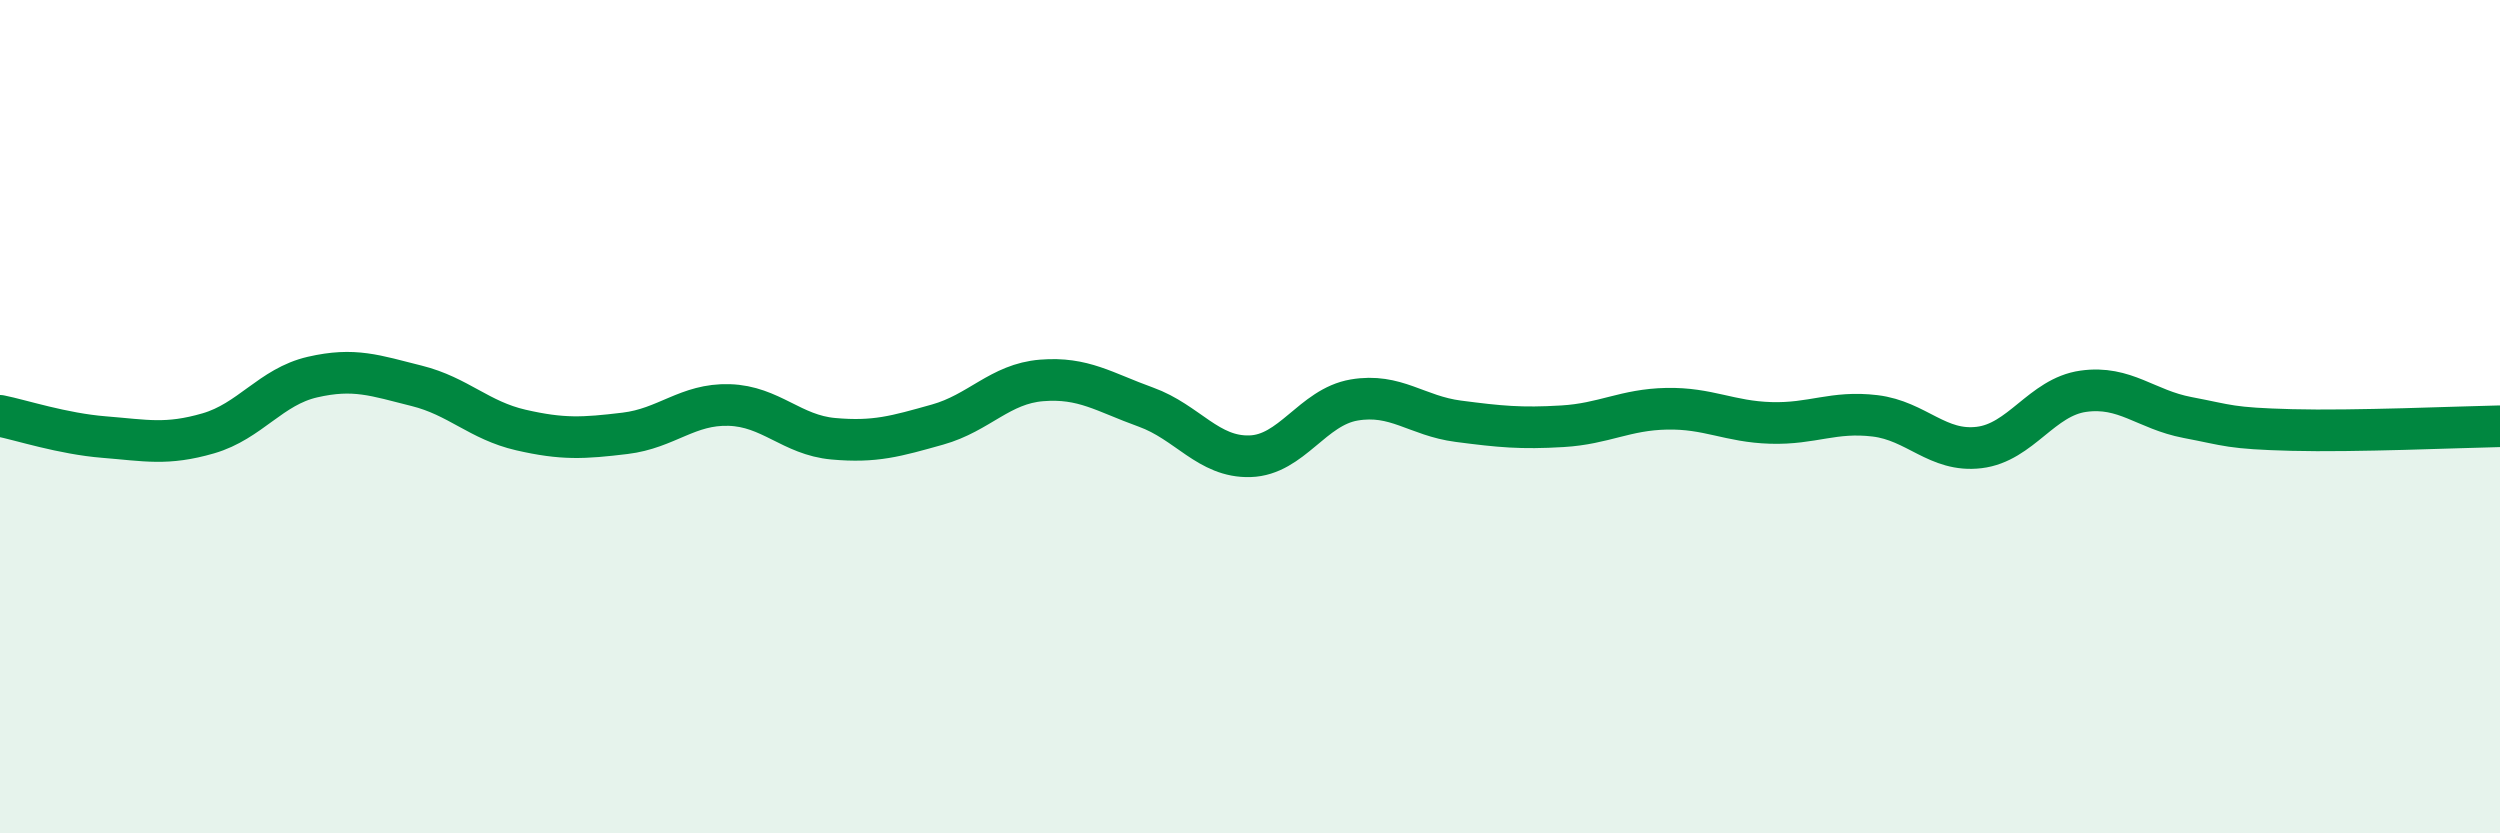
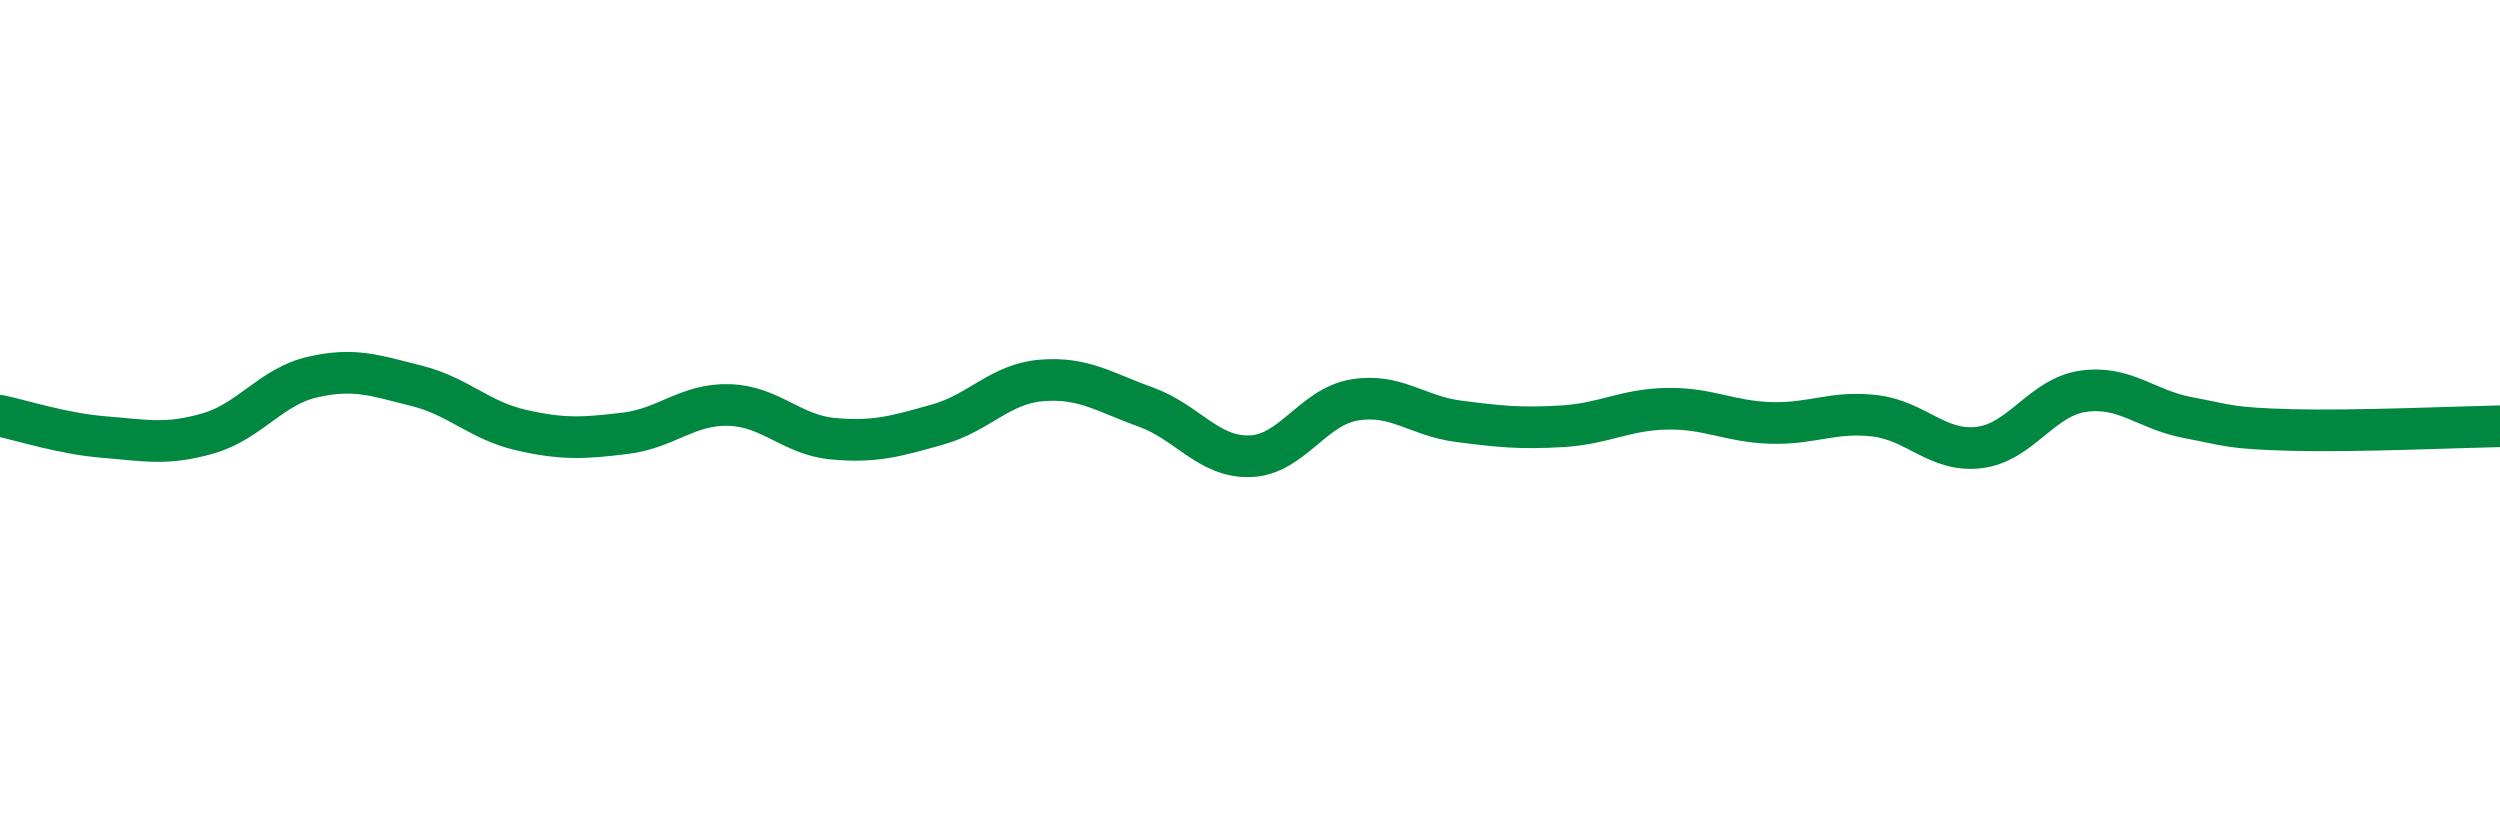
<svg xmlns="http://www.w3.org/2000/svg" width="60" height="20" viewBox="0 0 60 20">
-   <path d="M 0,9.98 C 0.5,10.08 1.5,10.41 2.5,10.49 C 3.5,10.57 4,10.69 5,10.4 C 6,10.11 6.5,9.28 7.5,9.05 C 8.5,8.82 9,9.01 10,9.26 C 11,9.51 11.5,10.09 12.5,10.32 C 13.5,10.55 14,10.52 15,10.4 C 16,10.28 16.5,9.69 17.5,9.72 C 18.5,9.75 19,10.44 20,10.53 C 21,10.62 21.5,10.47 22.5,10.19 C 23.5,9.91 24,9.21 25,9.13 C 26,9.05 26.5,9.41 27.5,9.77 C 28.5,10.13 29,10.98 30,10.95 C 31,10.92 31.5,9.77 32.5,9.6 C 33.5,9.43 34,9.98 35,10.11 C 36,10.24 36.5,10.29 37.5,10.23 C 38.5,10.17 39,9.83 40,9.81 C 41,9.79 41.5,10.12 42.5,10.15 C 43.5,10.18 44,9.86 45,9.98 C 46,10.1 46.5,10.86 47.5,10.74 C 48.5,10.62 49,9.53 50,9.39 C 51,9.25 51.5,9.83 52.5,10.02 C 53.5,10.21 53.5,10.28 55,10.32 C 56.5,10.36 59,10.25 60,10.23L60 20L0 20Z" fill="#008740" opacity="0.1" stroke-linecap="round" stroke-linejoin="round" />
  <path d="M 0,9.98 C 0.5,10.08 1.5,10.41 2.5,10.49 C 3.5,10.57 4,10.69 5,10.4 C 6,10.11 6.5,9.28 7.5,9.05 C 8.5,8.82 9,9.01 10,9.26 C 11,9.51 11.5,10.09 12.5,10.32 C 13.5,10.55 14,10.52 15,10.4 C 16,10.28 16.5,9.69 17.5,9.72 C 18.5,9.75 19,10.44 20,10.53 C 21,10.62 21.5,10.47 22.5,10.19 C 23.5,9.91 24,9.21 25,9.13 C 26,9.05 26.5,9.41 27.5,9.77 C 28.5,10.13 29,10.98 30,10.95 C 31,10.92 31.5,9.77 32.5,9.6 C 33.5,9.43 34,9.98 35,10.11 C 36,10.24 36.5,10.29 37.5,10.23 C 38.5,10.17 39,9.83 40,9.81 C 41,9.79 41.5,10.12 42.5,10.15 C 43.5,10.18 44,9.86 45,9.98 C 46,10.1 46.5,10.86 47.5,10.74 C 48.5,10.62 49,9.53 50,9.39 C 51,9.25 51.5,9.83 52.5,10.02 C 53.5,10.21 53.5,10.28 55,10.32 C 56.5,10.36 59,10.25 60,10.23" stroke="#008740" stroke-width="1" fill="none" stroke-linecap="round" stroke-linejoin="round" />
</svg>